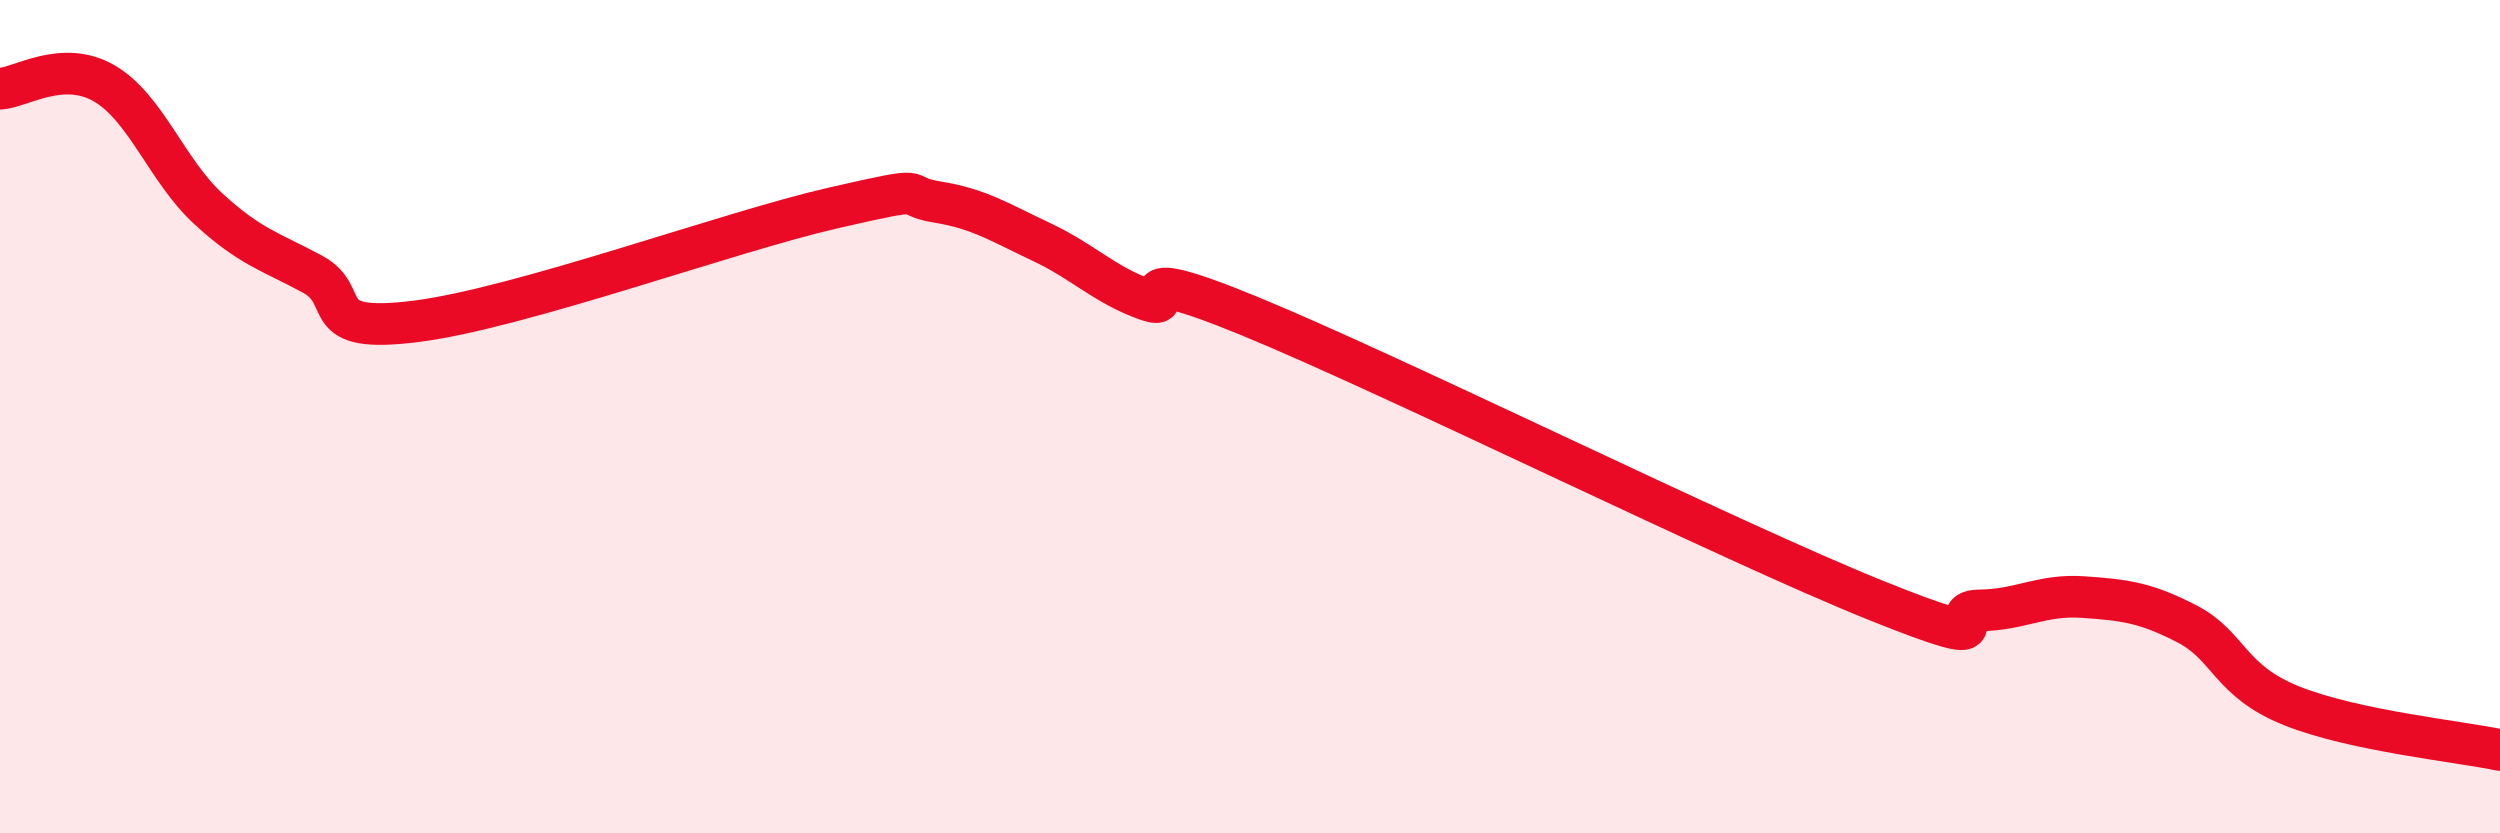
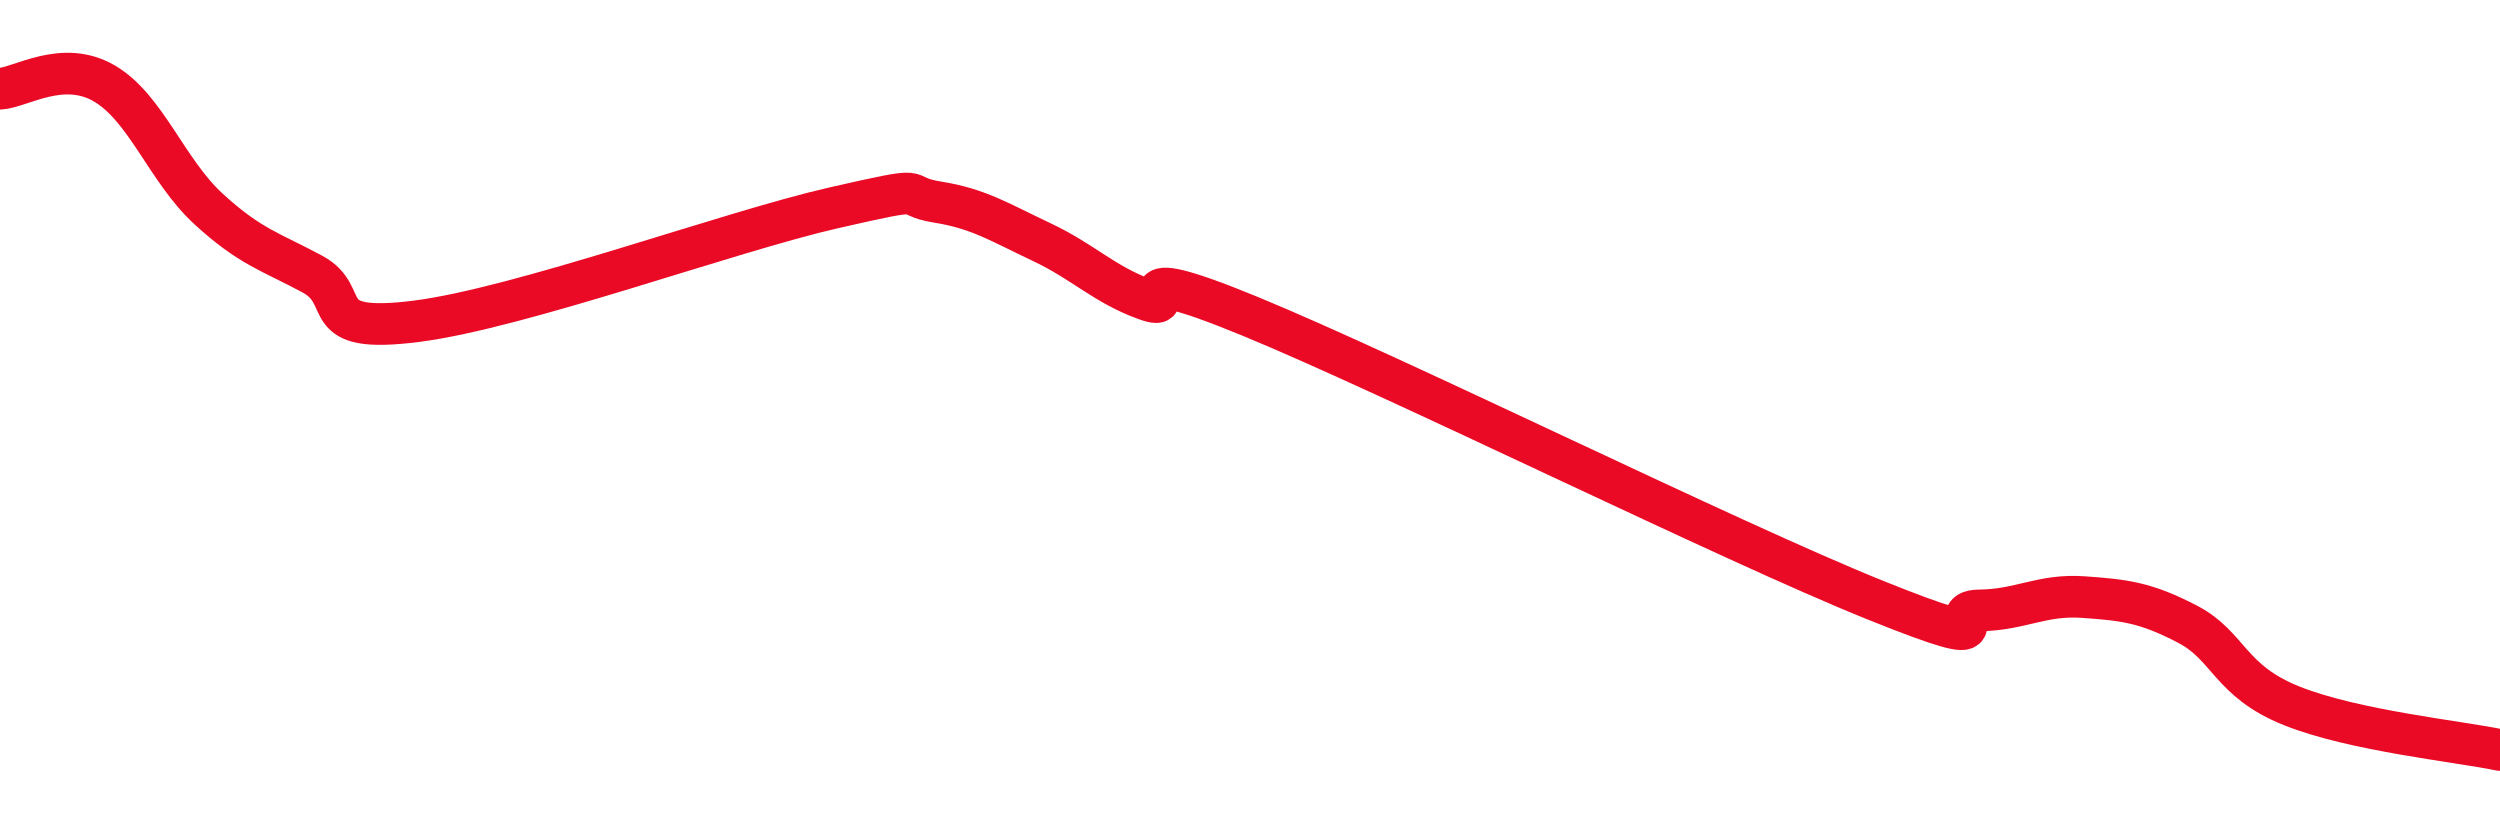
<svg xmlns="http://www.w3.org/2000/svg" width="60" height="20" viewBox="0 0 60 20">
-   <path d="M 0,2.13 C 0.5,2.1 1.5,1.42 2.5,2 C 3.5,2.58 4,4.09 5,5.01 C 6,5.93 6.5,6.04 7.5,6.58 C 8.5,7.12 7.5,8.03 10,7.71 C 12.5,7.39 17.5,5.56 20,4.99 C 22.5,4.42 21.5,4.69 22.5,4.85 C 23.5,5.01 24,5.34 25,5.81 C 26,6.28 26.5,6.83 27.5,7.19 C 28.5,7.55 26.5,6.15 30,7.59 C 33.5,9.03 41.5,12.99 45,14.4 C 48.5,15.81 46.5,14.66 47.5,14.65 C 48.5,14.64 49,14.26 50,14.33 C 51,14.4 51.5,14.46 52.5,14.98 C 53.5,15.5 53.5,16.34 55,16.94 C 56.5,17.54 59,17.79 60,18L60 20L0 20Z" fill="#EB0A25" opacity="0.1" stroke-linecap="round" stroke-linejoin="round" />
  <path d="M 0,2.13 C 0.5,2.1 1.5,1.42 2.5,2 C 3.5,2.58 4,4.09 5,5.01 C 6,5.93 6.5,6.04 7.5,6.58 C 8.5,7.12 7.5,8.03 10,7.71 C 12.5,7.39 17.5,5.56 20,4.99 C 22.5,4.42 21.5,4.69 22.5,4.85 C 23.5,5.01 24,5.34 25,5.81 C 26,6.28 26.5,6.83 27.5,7.19 C 28.5,7.55 26.5,6.15 30,7.59 C 33.5,9.03 41.5,12.99 45,14.4 C 48.5,15.81 46.5,14.66 47.5,14.65 C 48.5,14.64 49,14.26 50,14.33 C 51,14.4 51.5,14.46 52.5,14.98 C 53.5,15.5 53.5,16.34 55,16.94 C 56.5,17.54 59,17.79 60,18" stroke="#EB0A25" stroke-width="1" fill="none" stroke-linecap="round" stroke-linejoin="round" />
</svg>